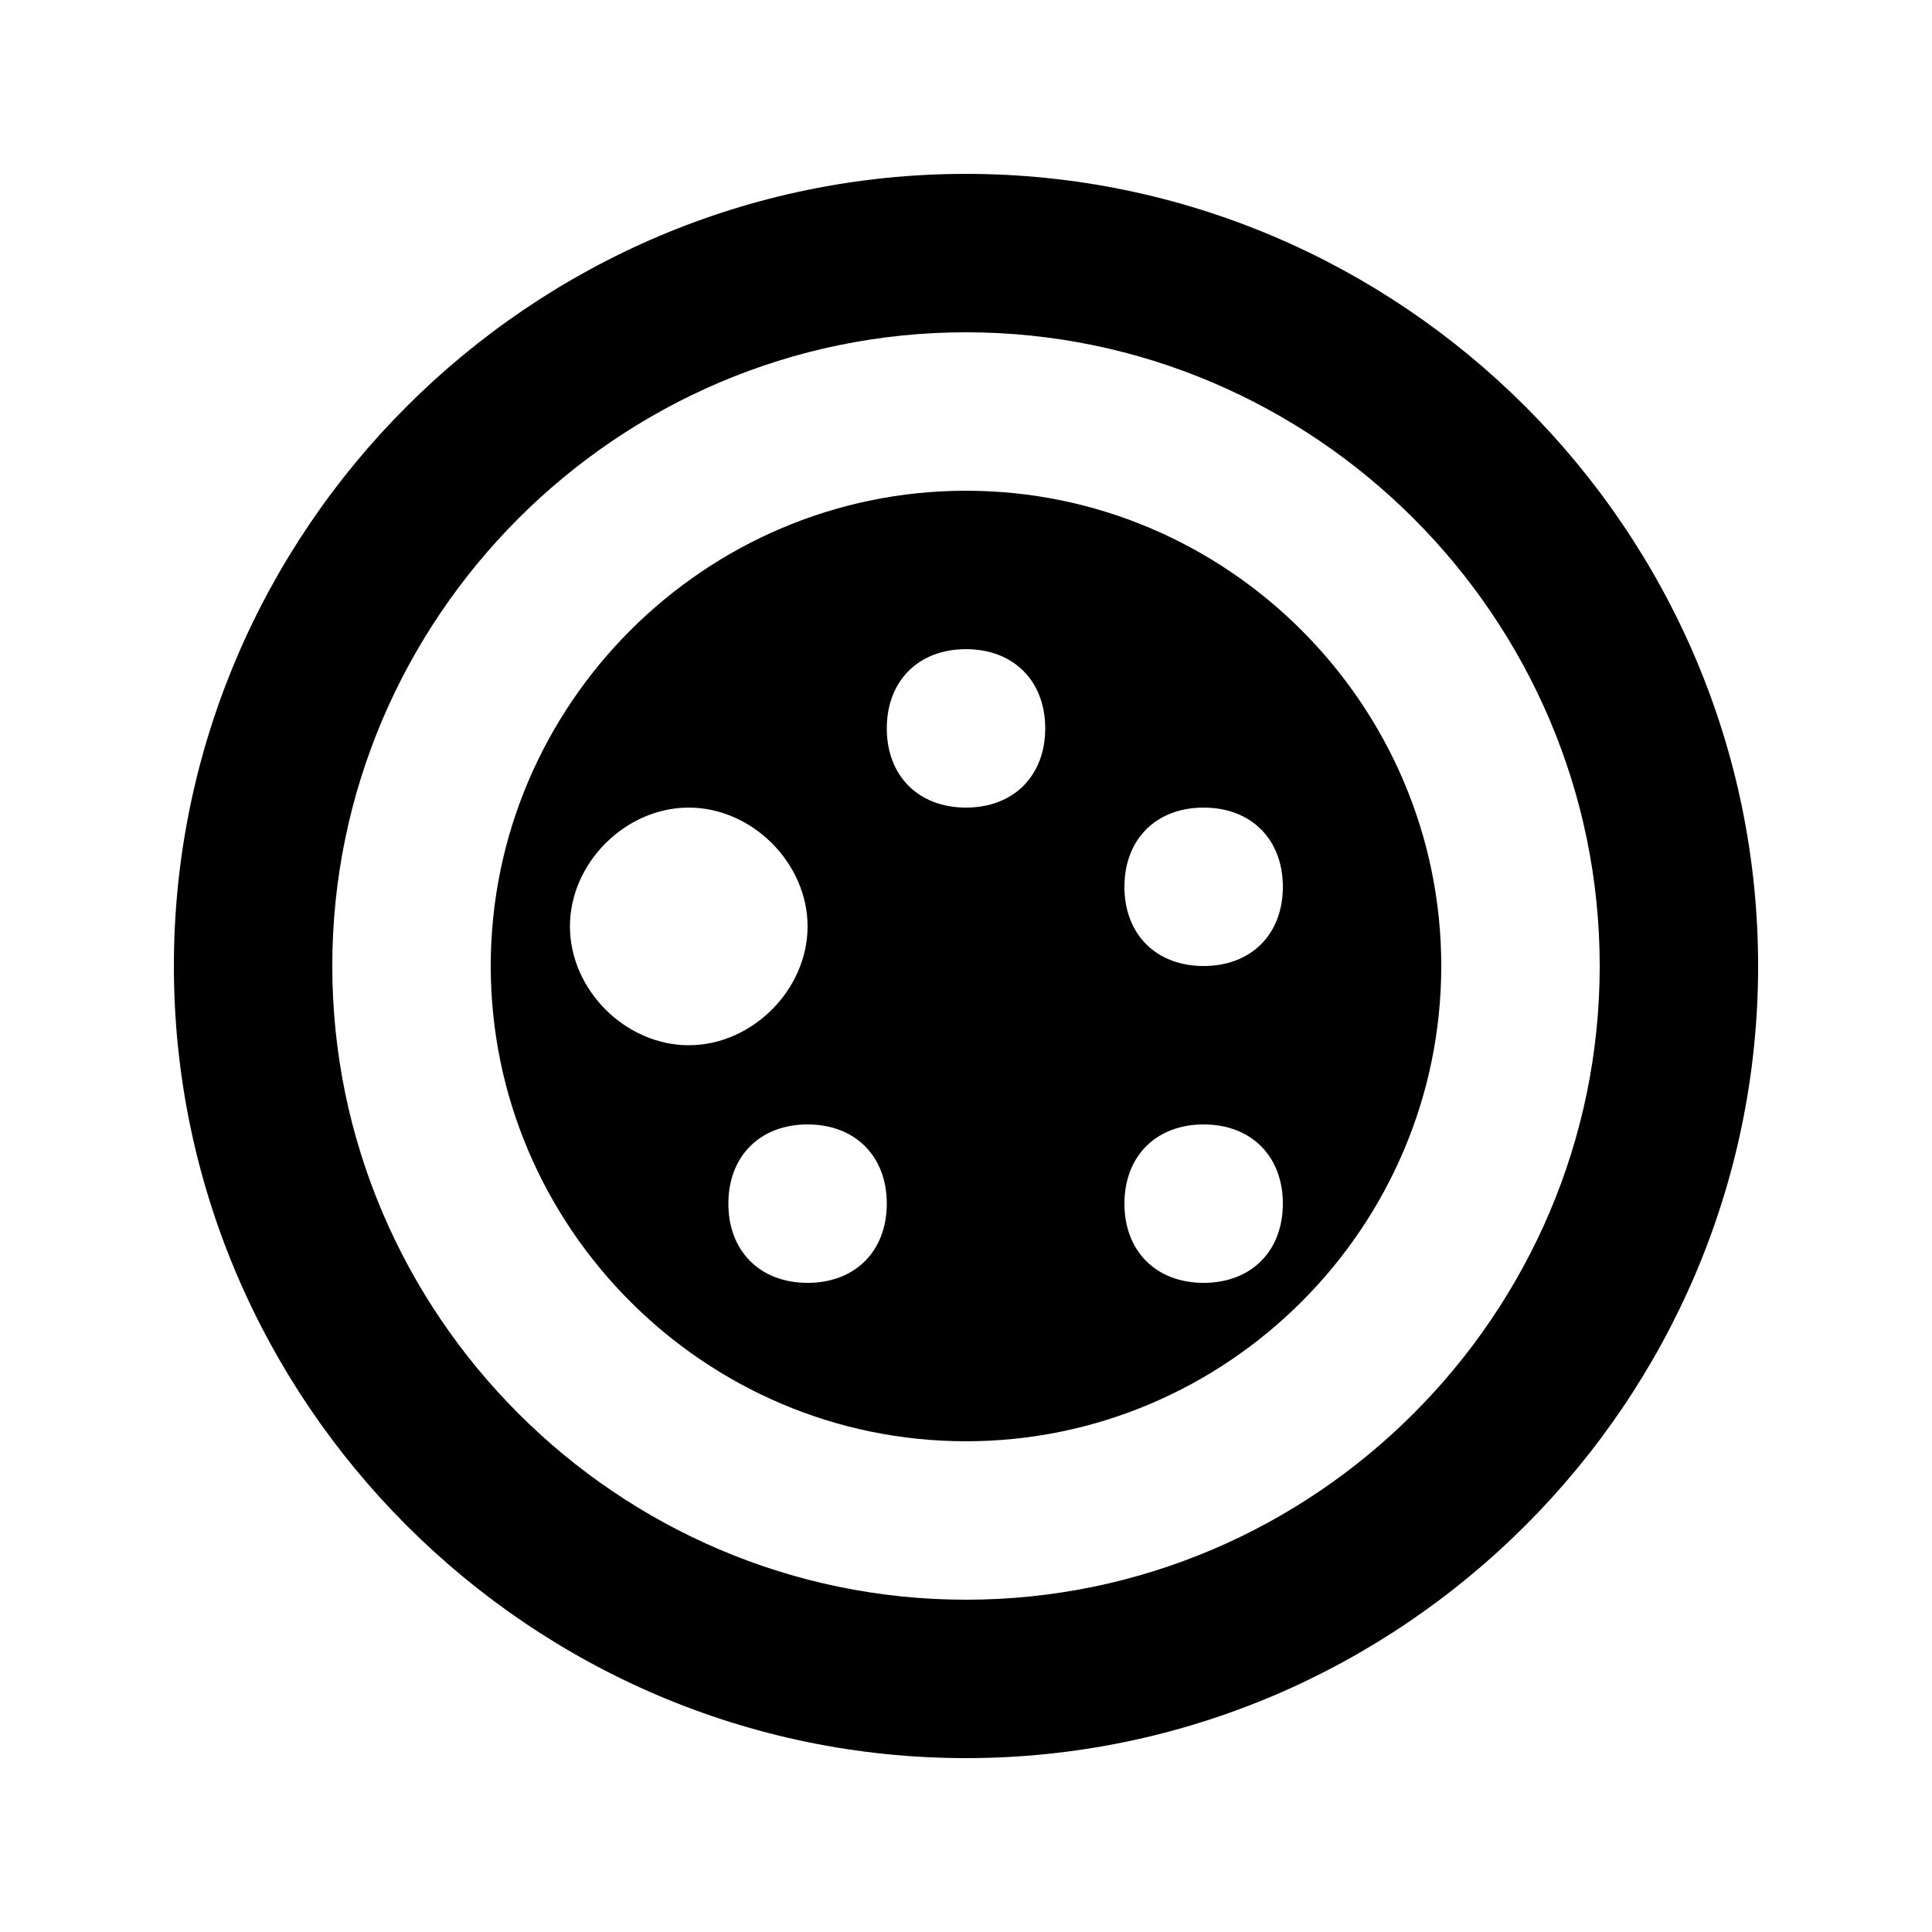
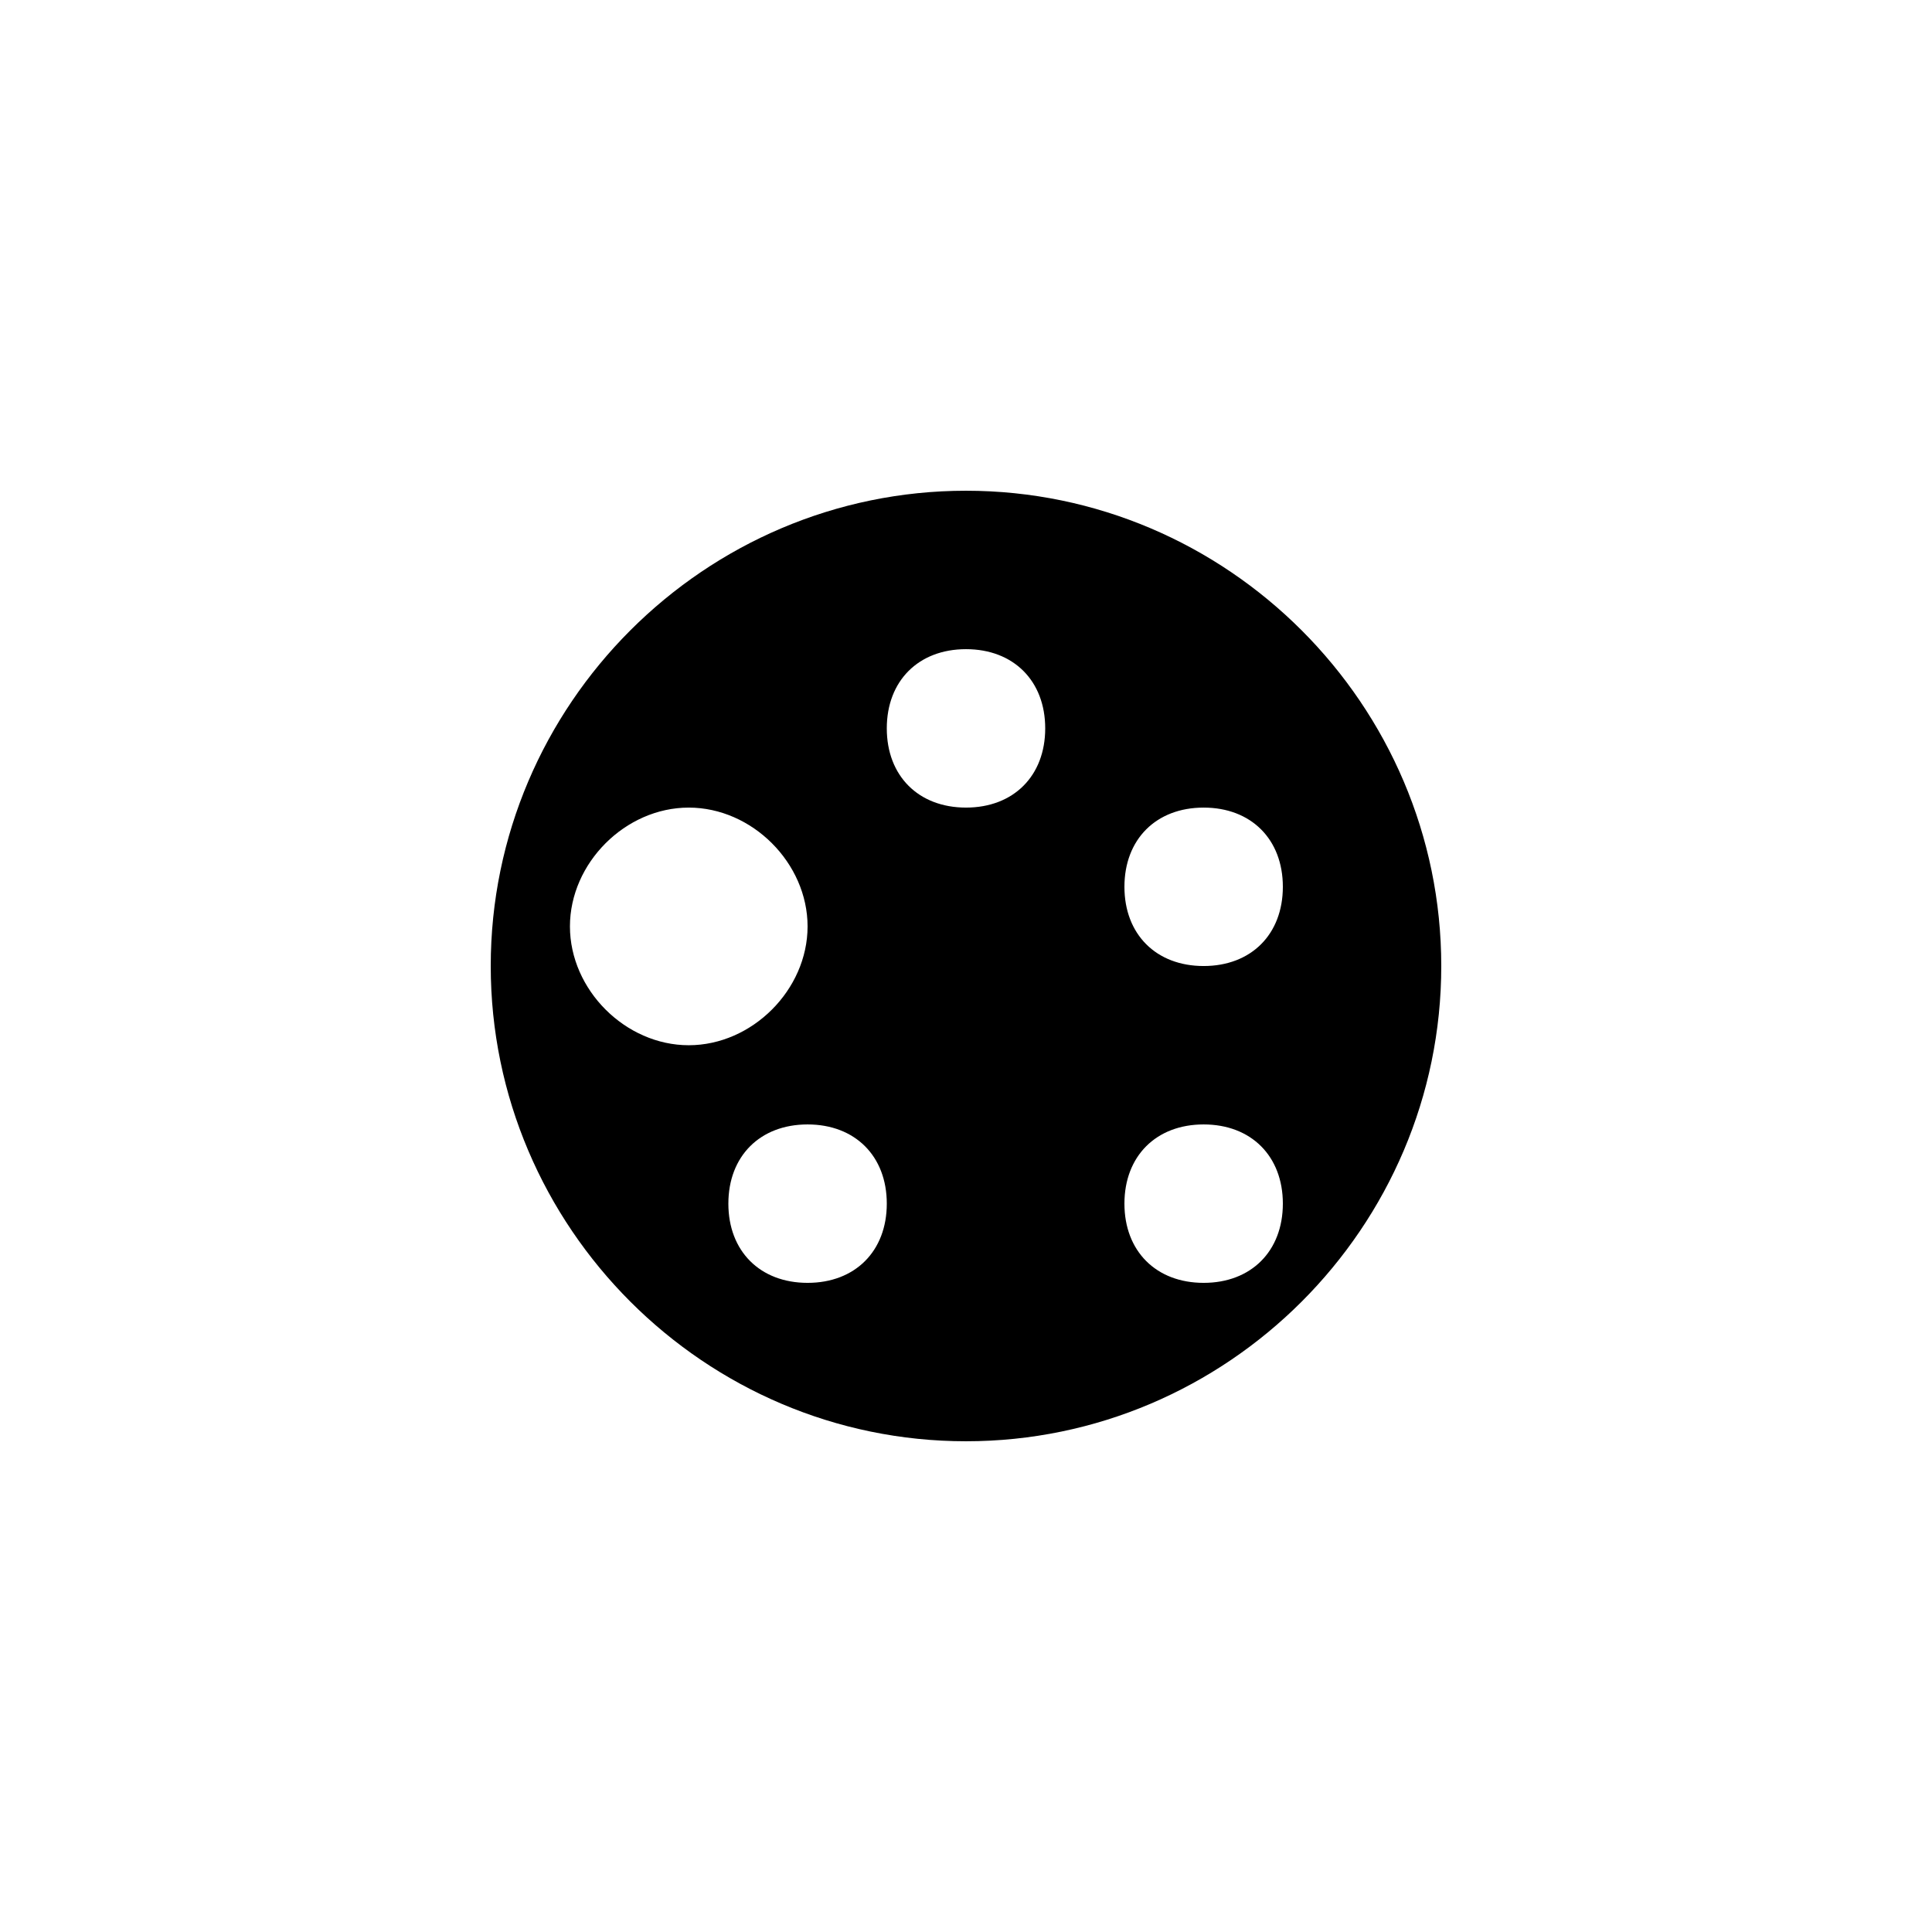
<svg xmlns="http://www.w3.org/2000/svg" fill="#000000" width="800px" height="800px" version="1.1" viewBox="144 144 512 512">
  <g>
-     <path d="m400 190.08c-115.46 0-209.92 94.465-209.92 209.92s94.465 209.92 209.92 209.92 209.92-94.465 209.92-209.92c-0.004-115.46-94.469-209.92-209.92-209.92zm0 377.86c-92.363 0-167.94-75.57-167.94-167.94 0-92.363 75.57-167.94 167.94-167.94 92.363 0 167.94 75.57 167.94 167.94-0.004 92.367-75.574 167.94-167.94 167.94z" />
-     <path d="m400 274.05c-69.273 0-125.95 56.68-125.95 125.95s56.68 125.95 125.95 125.95 125.95-56.68 125.95-125.95c-0.004-69.273-56.68-125.95-125.95-125.95zm-104.96 115.46c0-16.797 14.695-31.488 31.488-31.488 16.793 0 31.488 14.695 31.488 31.488 0 16.793-14.695 31.488-31.488 31.488-16.793 0-31.488-14.695-31.488-31.488zm62.977 94.461c-12.594 0-20.992-8.398-20.992-20.992s8.398-20.992 20.992-20.992 20.992 8.398 20.992 20.992c0 12.598-8.398 20.992-20.992 20.992zm41.984-125.95c-12.594 0-20.992-8.398-20.992-20.992s8.398-20.992 20.992-20.992 20.992 8.398 20.992 20.992-8.398 20.992-20.992 20.992zm62.977 125.95c-12.594 0-20.992-8.398-20.992-20.992s8.398-20.992 20.992-20.992 20.992 8.398 20.992 20.992c-0.004 12.598-8.398 20.992-20.992 20.992zm0-83.965c-12.594 0-20.992-8.398-20.992-20.992s8.398-20.992 20.992-20.992 20.992 8.398 20.992 20.992c-0.004 12.594-8.398 20.992-20.992 20.992z" />
+     <path d="m400 274.05c-69.273 0-125.95 56.68-125.95 125.95s56.68 125.95 125.95 125.95 125.95-56.68 125.95-125.95c-0.004-69.273-56.68-125.95-125.95-125.95zm-104.96 115.46c0-16.797 14.695-31.488 31.488-31.488 16.793 0 31.488 14.695 31.488 31.488 0 16.793-14.695 31.488-31.488 31.488-16.793 0-31.488-14.695-31.488-31.488zm62.977 94.461c-12.594 0-20.992-8.398-20.992-20.992s8.398-20.992 20.992-20.992 20.992 8.398 20.992 20.992c0 12.598-8.398 20.992-20.992 20.992m41.984-125.95c-12.594 0-20.992-8.398-20.992-20.992s8.398-20.992 20.992-20.992 20.992 8.398 20.992 20.992-8.398 20.992-20.992 20.992zm62.977 125.95c-12.594 0-20.992-8.398-20.992-20.992s8.398-20.992 20.992-20.992 20.992 8.398 20.992 20.992c-0.004 12.598-8.398 20.992-20.992 20.992zm0-83.965c-12.594 0-20.992-8.398-20.992-20.992s8.398-20.992 20.992-20.992 20.992 8.398 20.992 20.992c-0.004 12.594-8.398 20.992-20.992 20.992z" />
  </g>
</svg>